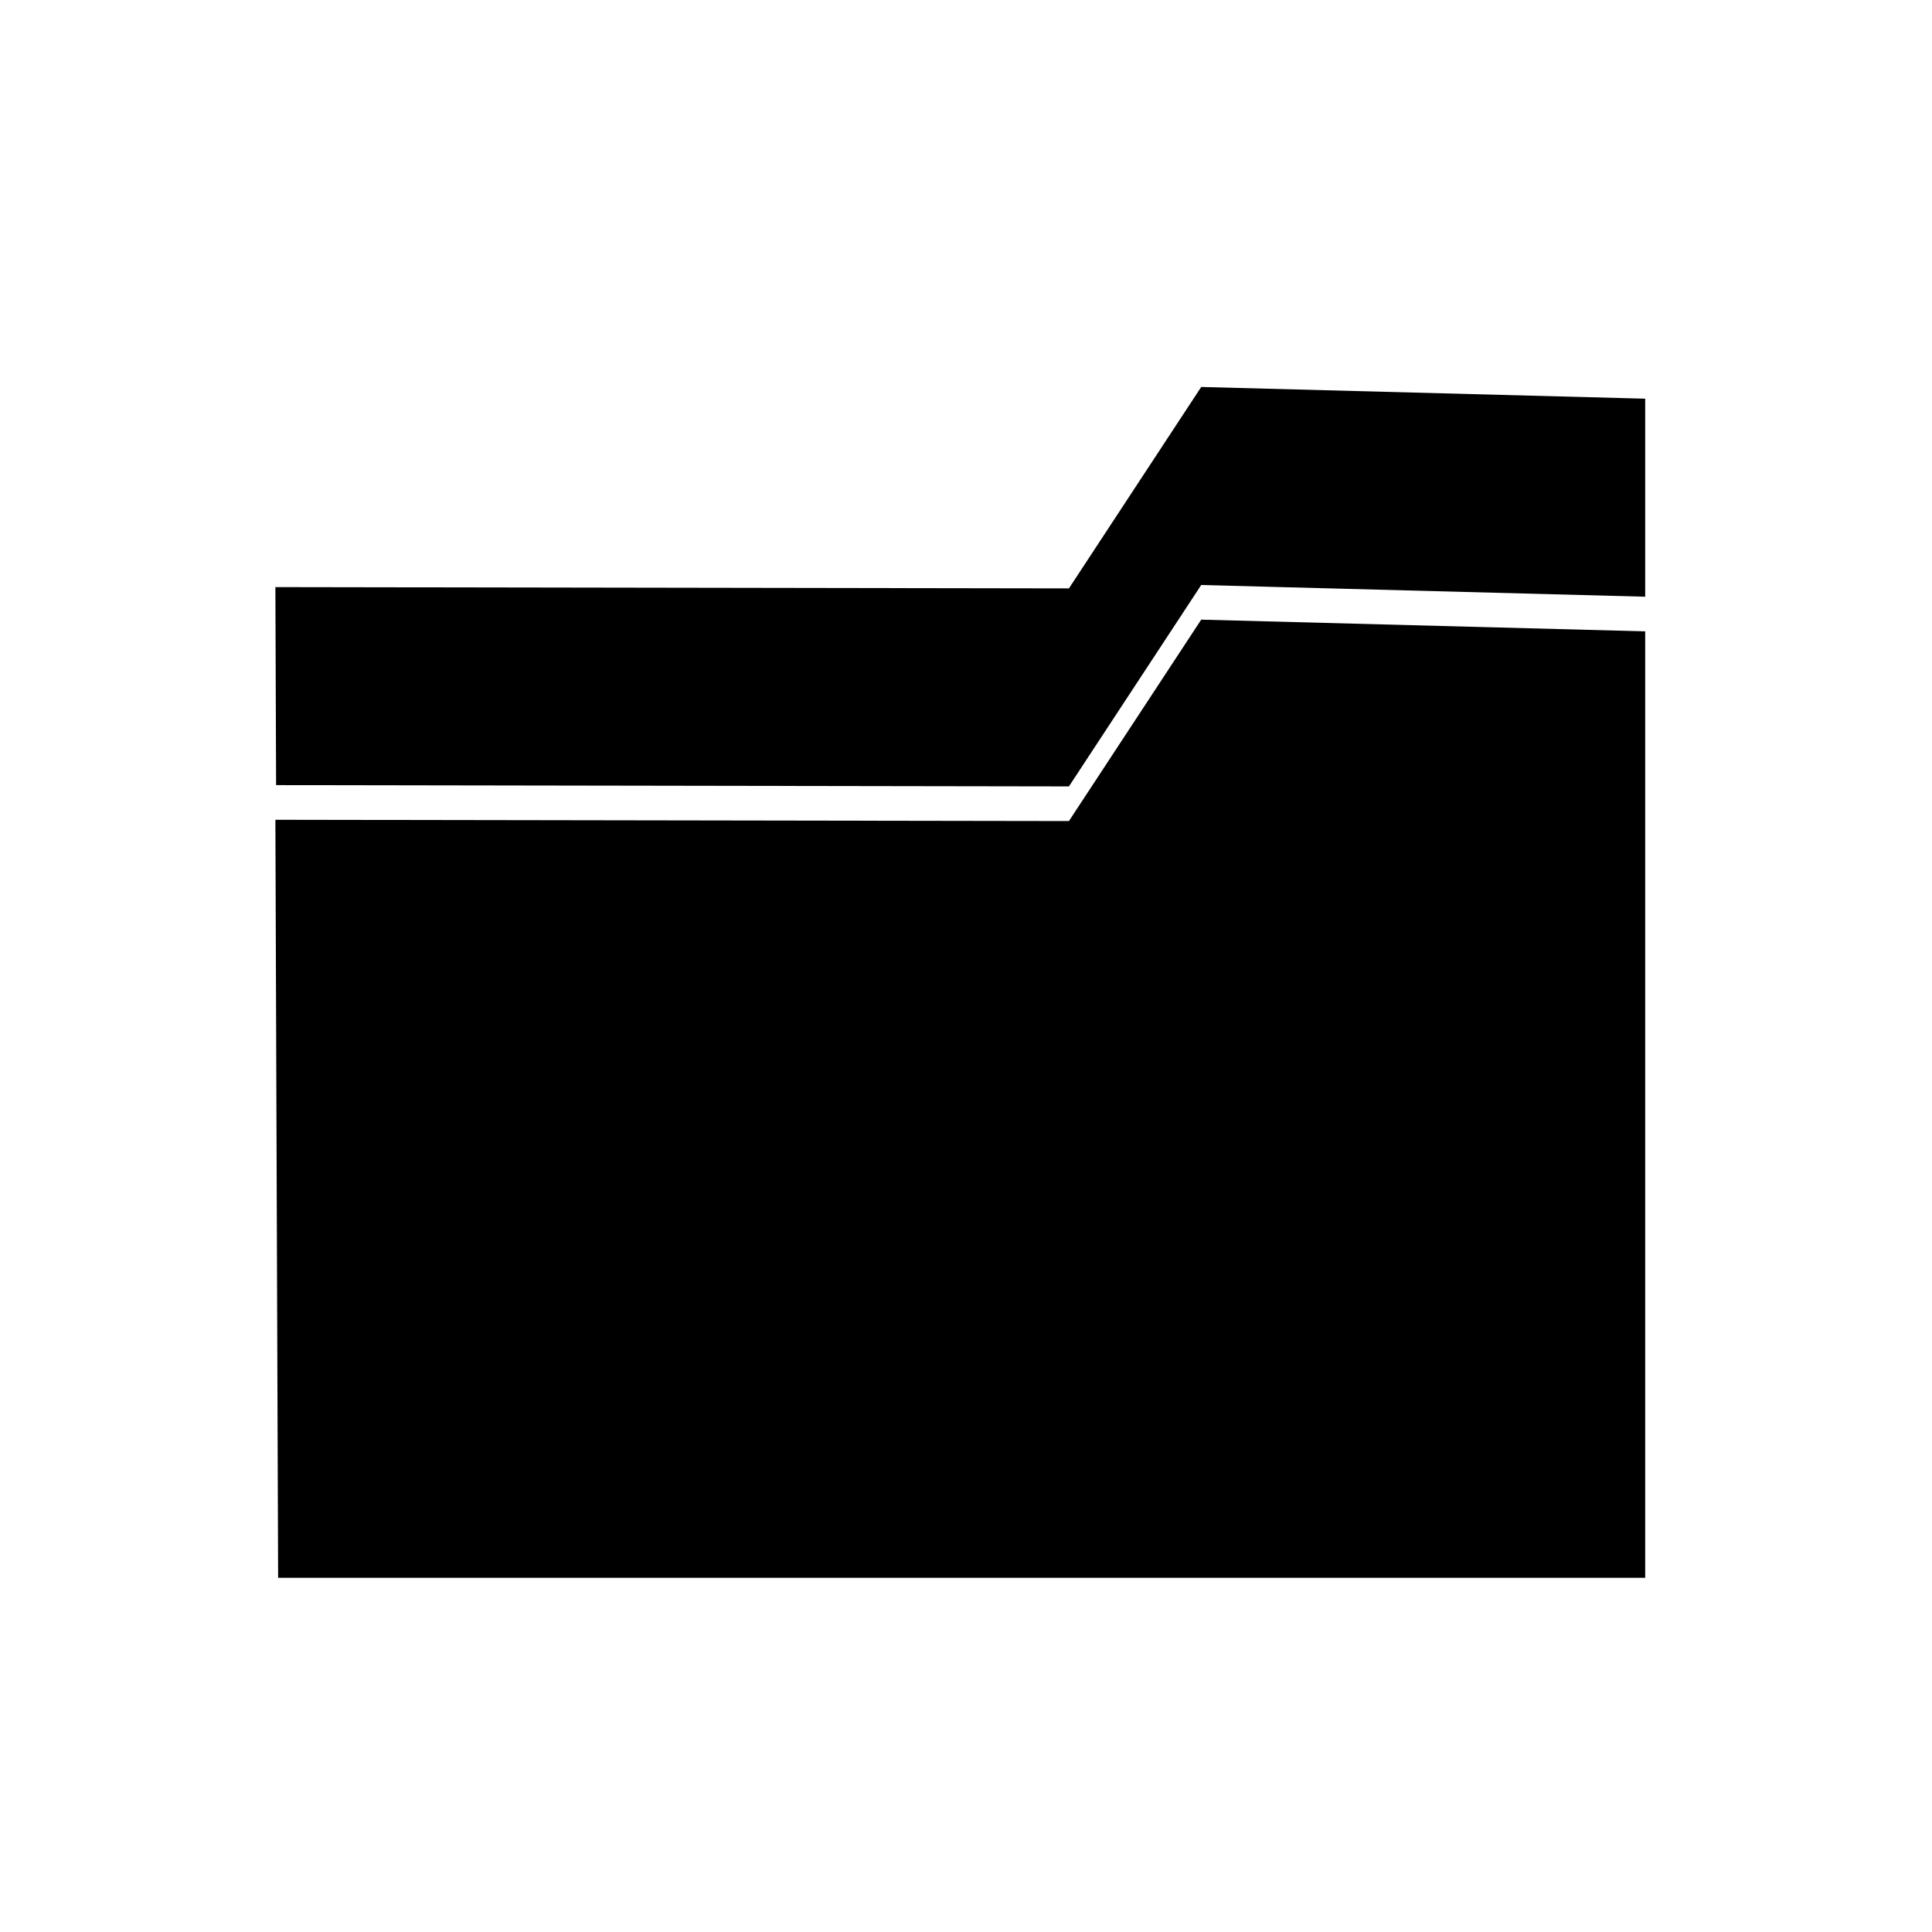
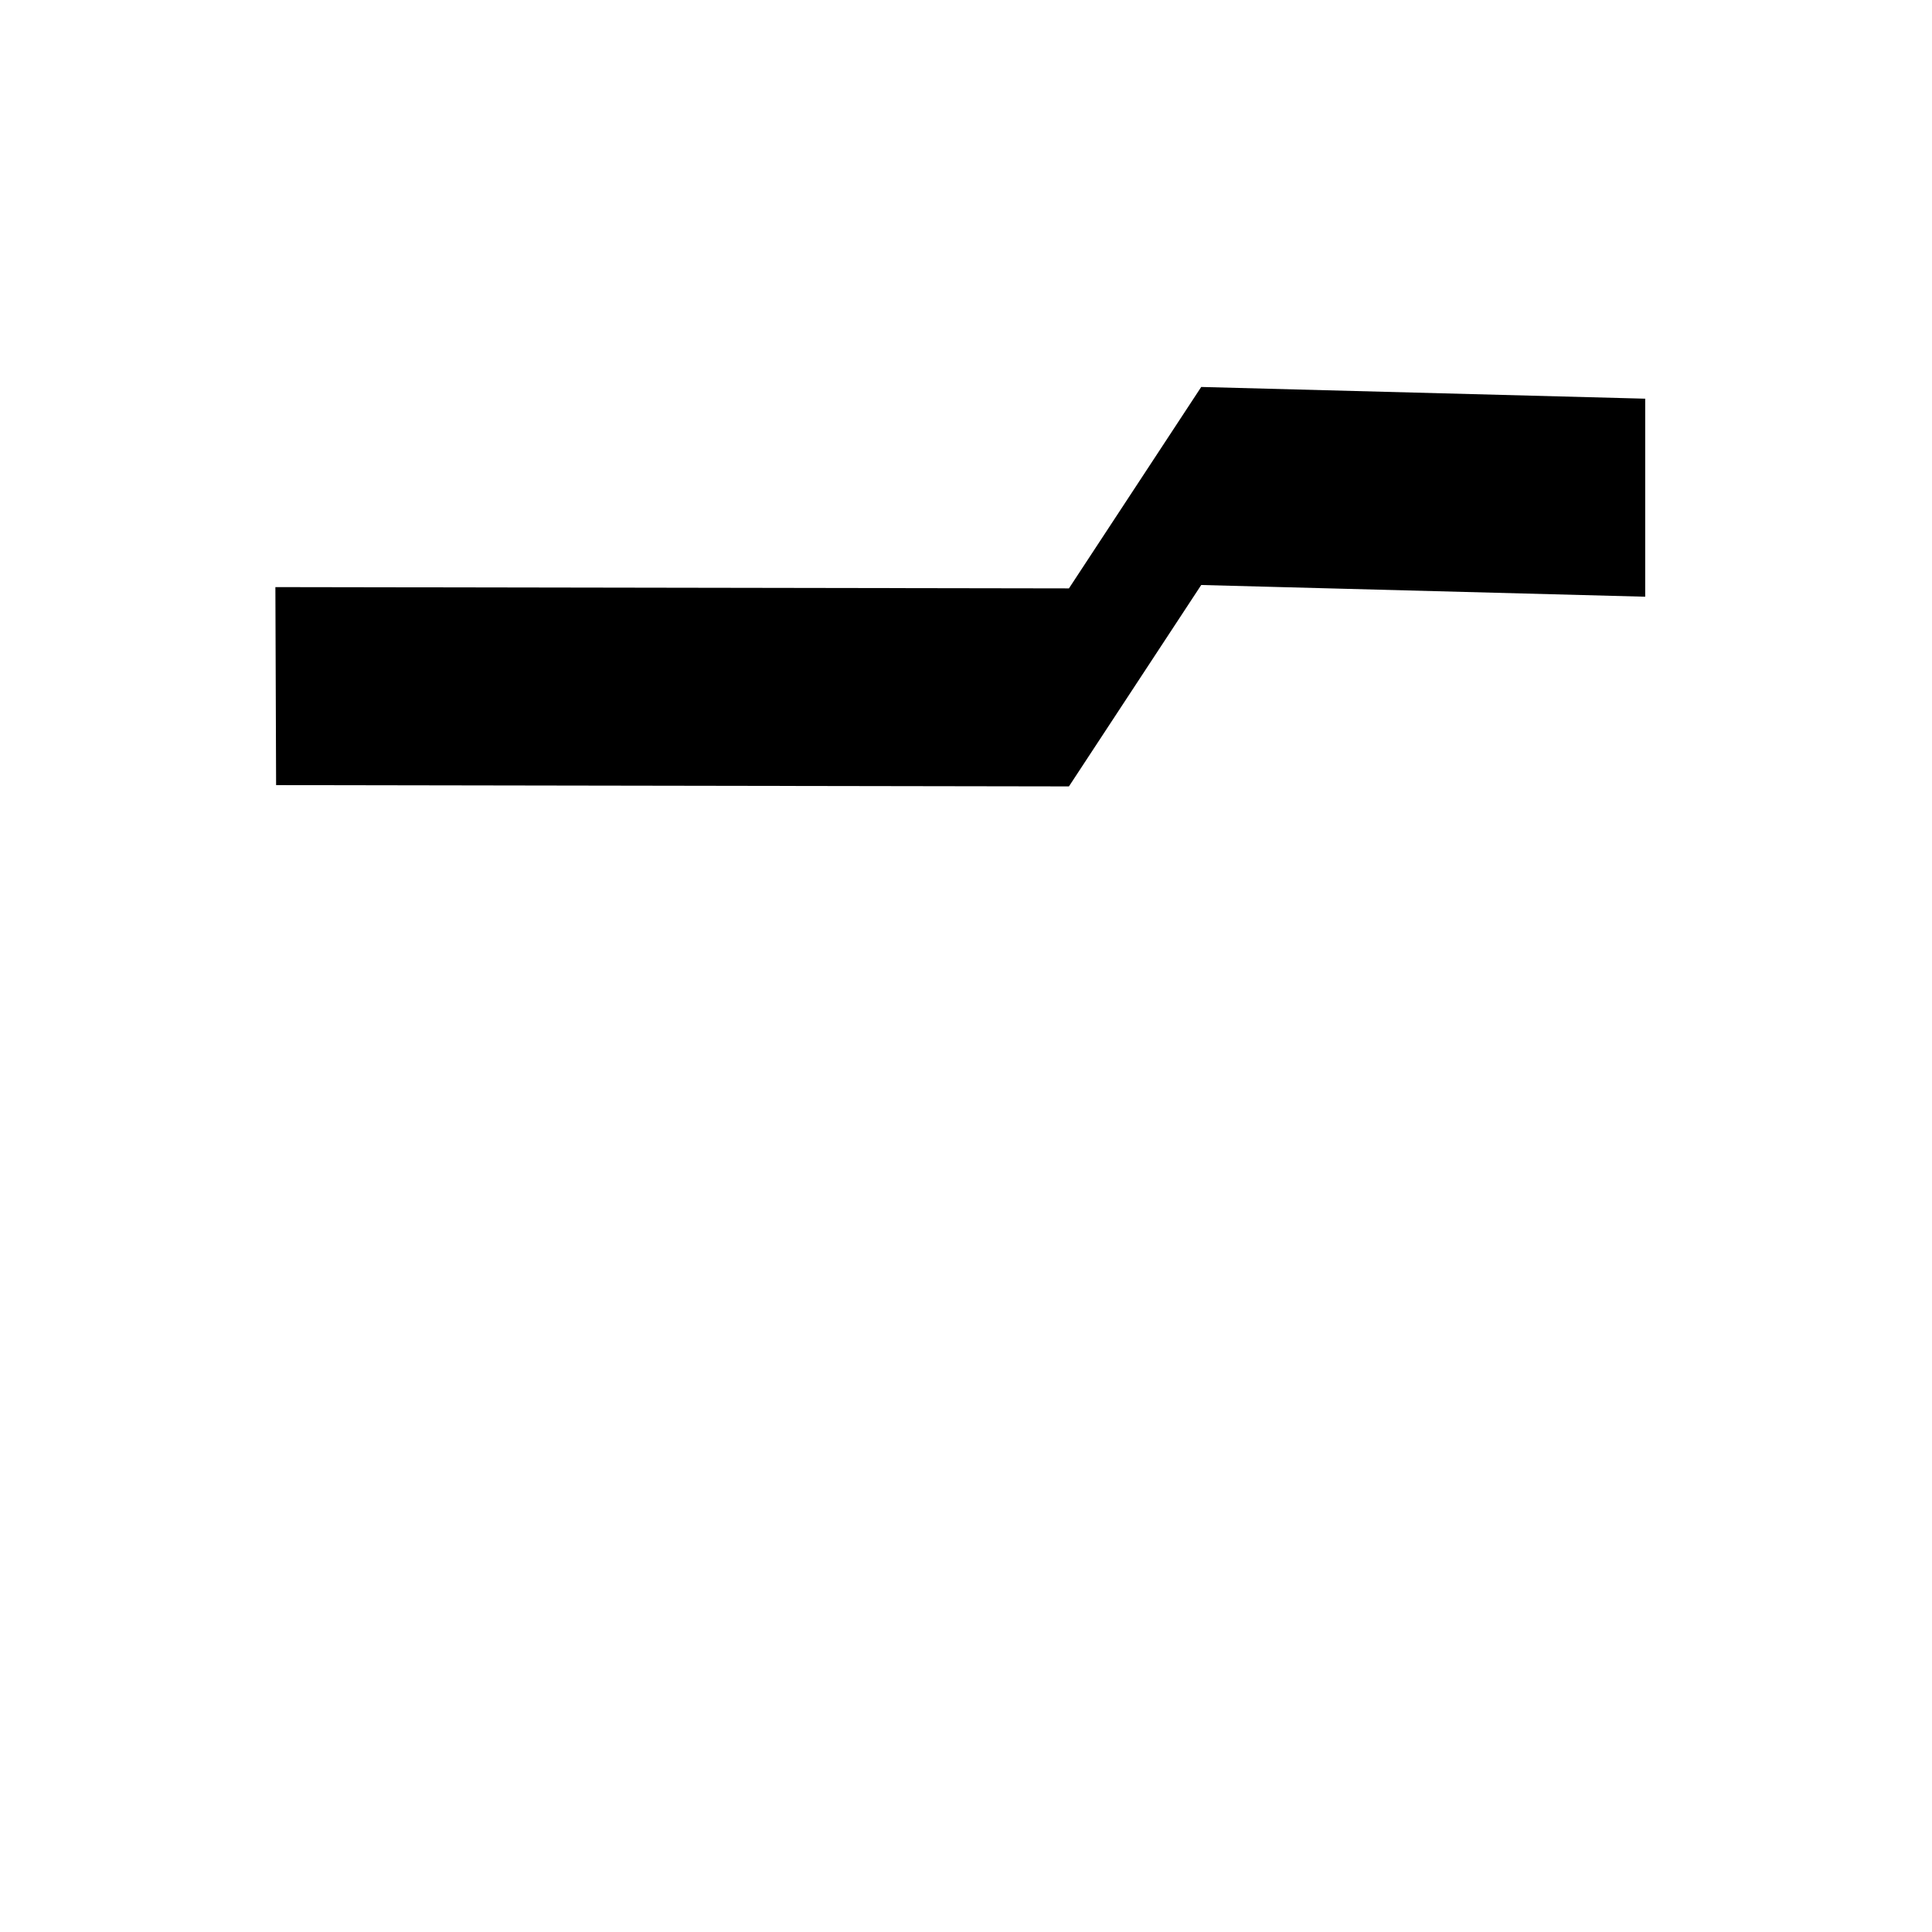
<svg xmlns="http://www.w3.org/2000/svg" fill="#000000" width="800px" height="800px" version="1.1" viewBox="144 144 512 512">
  <g fill-rule="evenodd">
-     <path d="m216.98 361.25 210.3 0.336 35.055-53.375 117.66 3.106v250.82h-362.29z" />
    <path d="m216.98 299.59 210.3 0.34 35.055-53.379 117.66 3.106v52.48l-117.66-3.106-35.055 53.375-210.11-0.34z" />
  </g>
</svg>